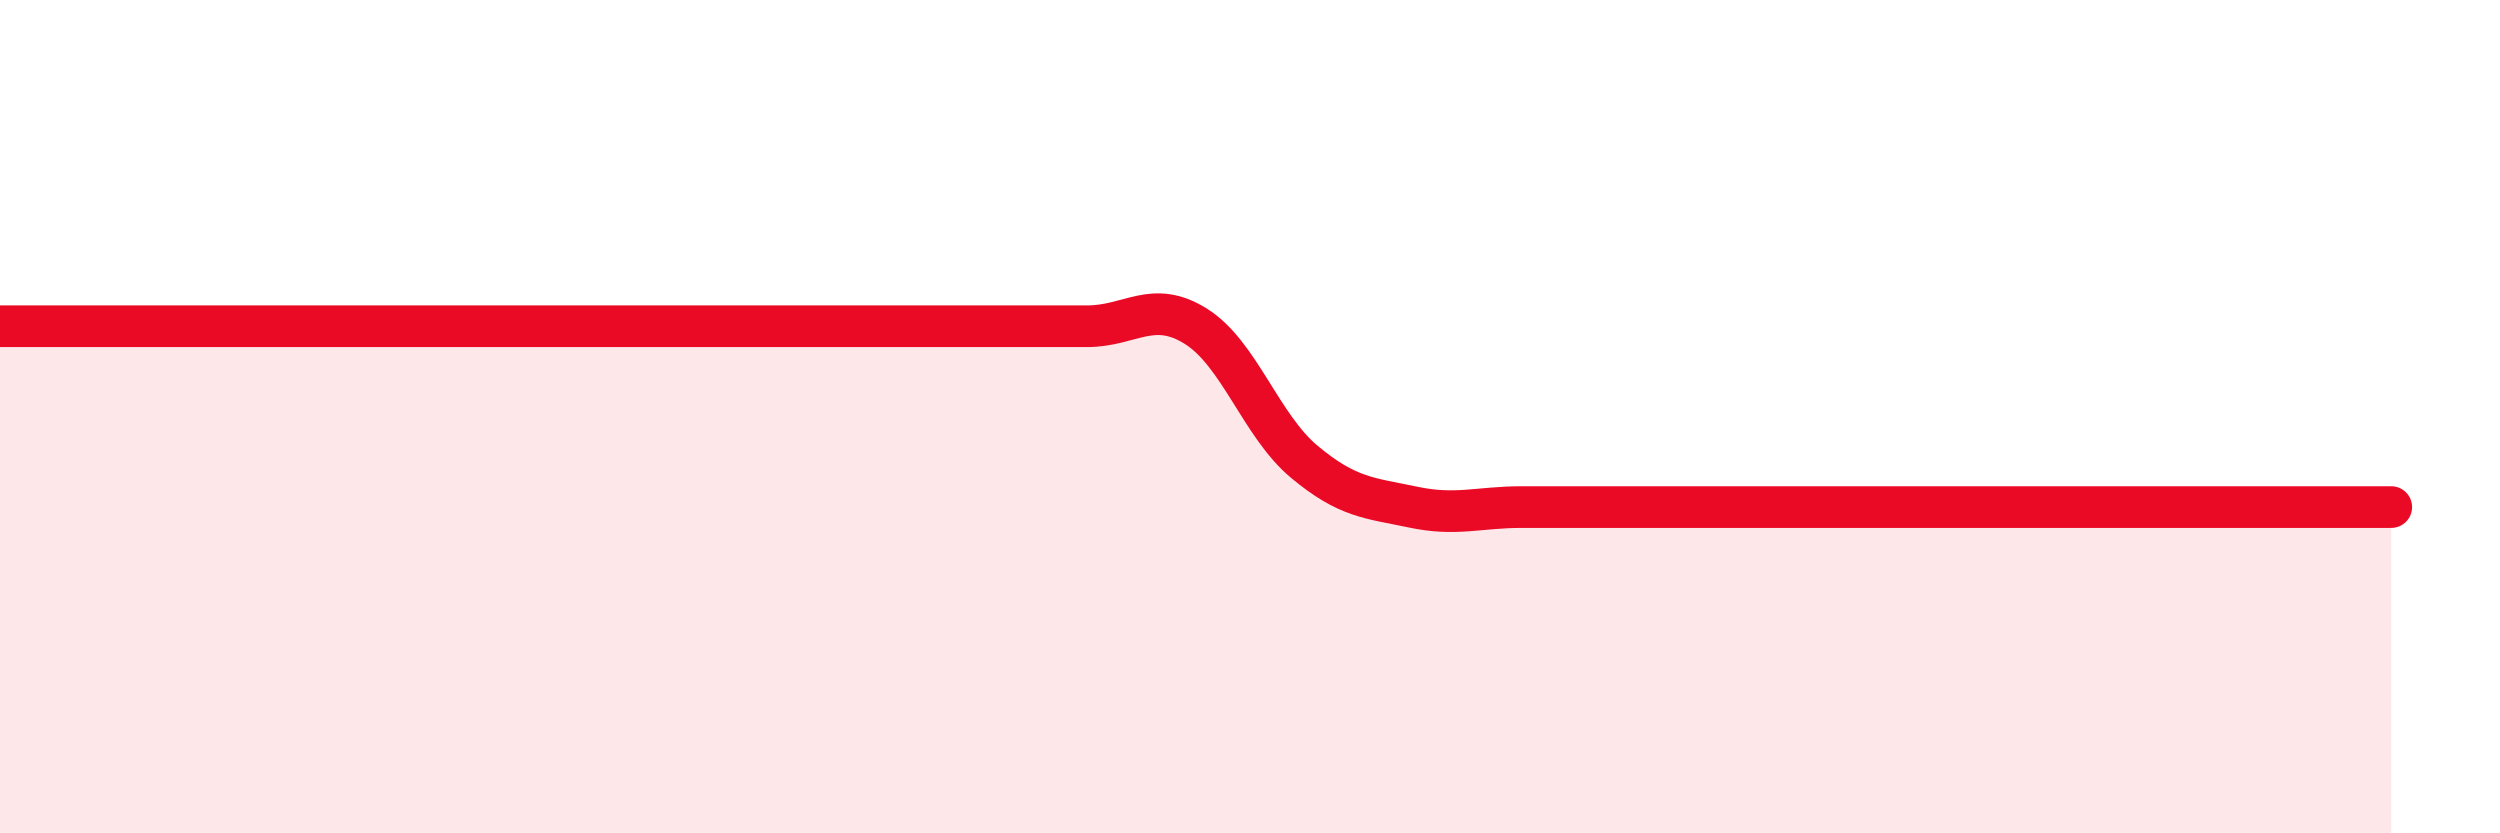
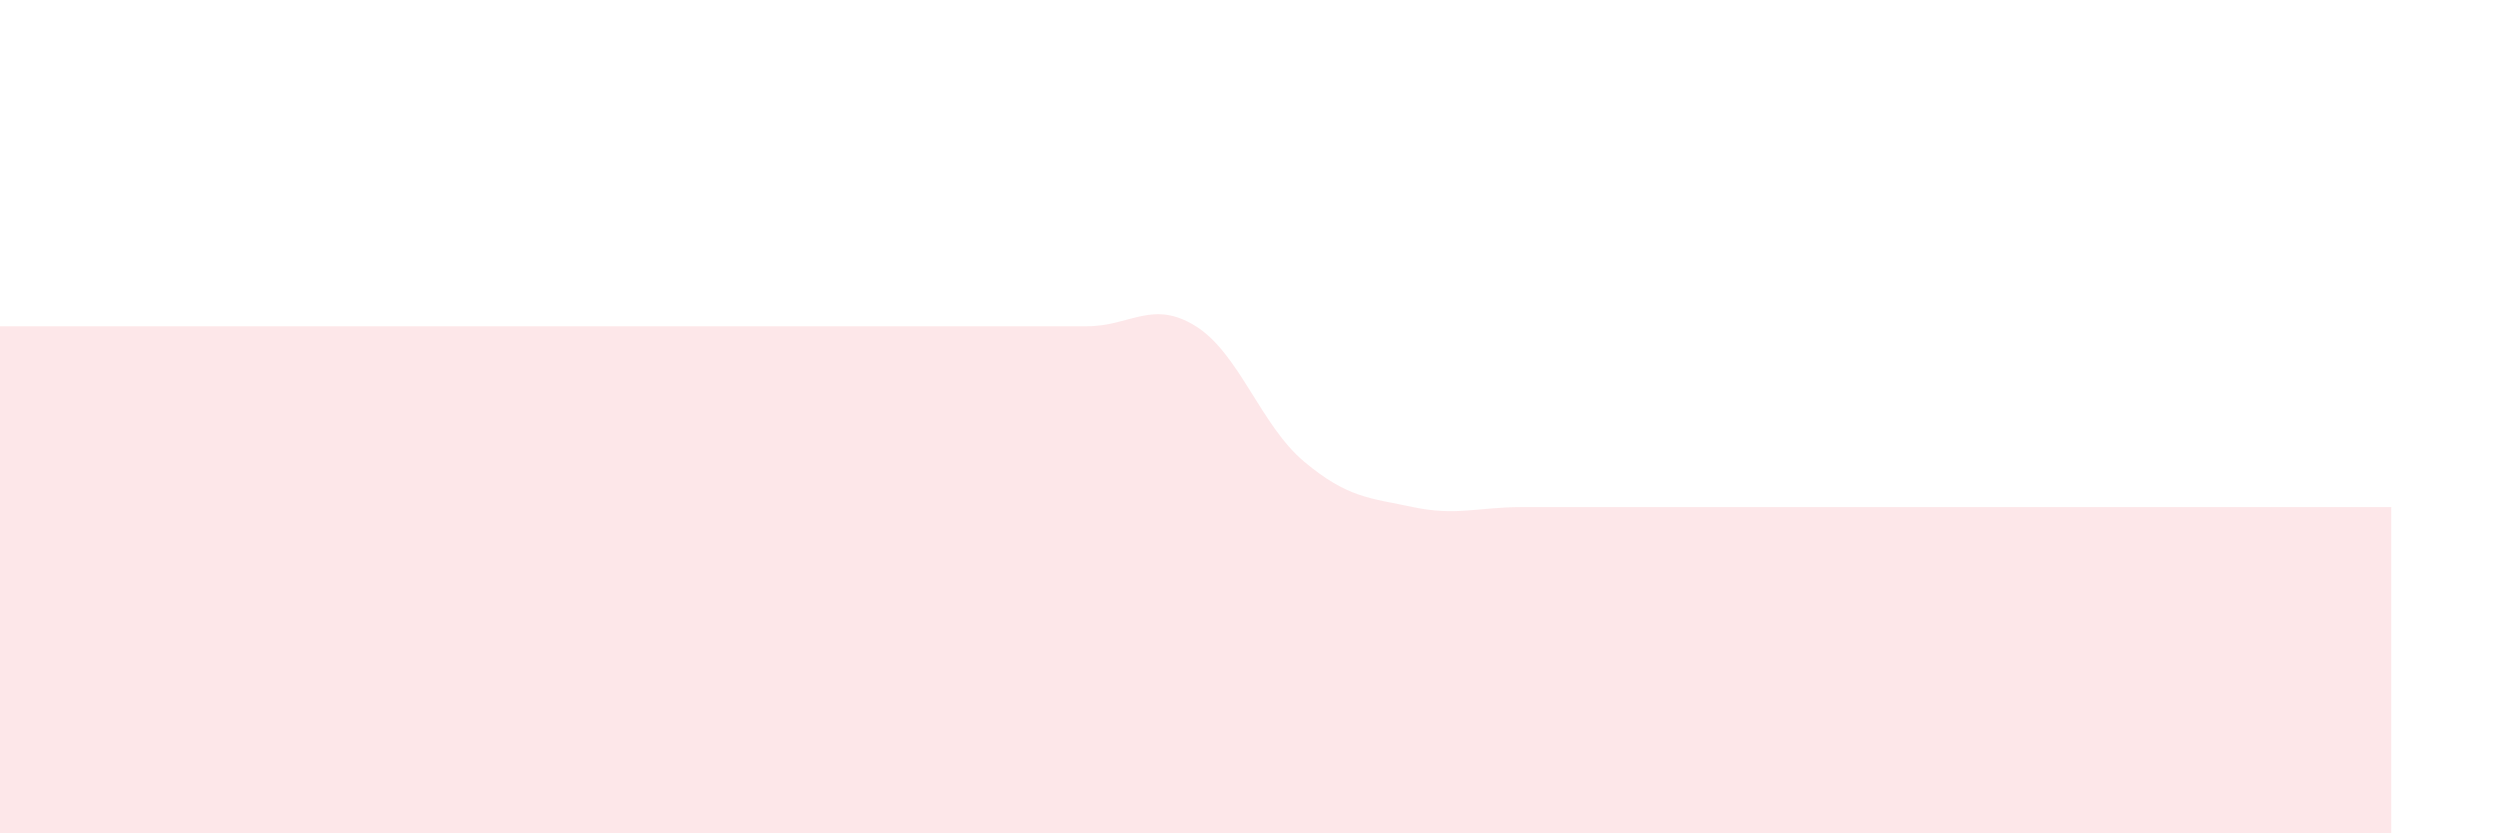
<svg xmlns="http://www.w3.org/2000/svg" width="60" height="20" viewBox="0 0 60 20">
  <path d="M 0,7.83 C 0.52,7.83 1.57,7.83 2.61,7.83 C 3.65,7.83 4.18,7.83 5.22,7.83 C 6.26,7.83 6.79,7.83 7.83,7.83 C 8.87,7.83 9.39,7.83 10.43,7.83 C 11.47,7.83 12,7.83 13.04,7.83 C 14.08,7.83 14.61,7.83 15.65,7.83 C 16.69,7.83 17.22,7.83 18.26,7.83 C 19.3,7.83 19.83,7.83 20.87,7.83 C 21.91,7.83 22.44,7.83 23.48,7.83 C 24.52,7.83 25.05,7.83 26.09,7.83 C 27.13,7.83 27.66,7.18 28.7,7.83 C 29.74,8.48 30.26,10.21 31.3,11.08 C 32.34,11.95 32.87,11.95 33.91,12.17 C 34.95,12.39 35.48,12.17 36.52,12.17 C 37.56,12.17 38.09,12.17 39.13,12.17 C 40.17,12.17 40.7,12.17 41.74,12.17 C 42.78,12.17 43.31,12.17 44.35,12.17 C 45.39,12.17 45.92,12.17 46.96,12.17 C 48,12.17 48.53,12.17 49.57,12.17 C 50.61,12.17 51.13,12.17 52.17,12.17 C 53.21,12.17 53.74,12.17 54.78,12.17 C 55.82,12.17 56.87,12.17 57.39,12.17L57.39 20L0 20Z" fill="#EB0A25" opacity="0.1" stroke-linecap="round" stroke-linejoin="round" />
-   <path d="M 0,7.83 C 0.52,7.83 1.57,7.83 2.61,7.83 C 3.65,7.83 4.18,7.83 5.22,7.83 C 6.26,7.83 6.79,7.83 7.83,7.83 C 8.87,7.83 9.39,7.83 10.43,7.83 C 11.47,7.83 12,7.83 13.04,7.83 C 14.08,7.83 14.61,7.83 15.65,7.83 C 16.69,7.83 17.22,7.83 18.26,7.83 C 19.3,7.83 19.83,7.83 20.87,7.83 C 21.91,7.83 22.44,7.83 23.48,7.83 C 24.52,7.83 25.05,7.83 26.09,7.83 C 27.13,7.83 27.66,7.18 28.7,7.83 C 29.74,8.48 30.26,10.21 31.3,11.08 C 32.34,11.95 32.87,11.95 33.91,12.17 C 34.95,12.39 35.48,12.17 36.52,12.17 C 37.56,12.17 38.09,12.17 39.13,12.17 C 40.17,12.17 40.7,12.17 41.74,12.17 C 42.78,12.17 43.31,12.17 44.35,12.17 C 45.39,12.17 45.92,12.17 46.96,12.17 C 48,12.17 48.53,12.17 49.57,12.17 C 50.61,12.17 51.13,12.17 52.17,12.17 C 53.21,12.17 53.74,12.17 54.78,12.17 C 55.82,12.17 56.87,12.17 57.39,12.17" stroke="#EB0A25" stroke-width="1" fill="none" stroke-linecap="round" stroke-linejoin="round" />
</svg>